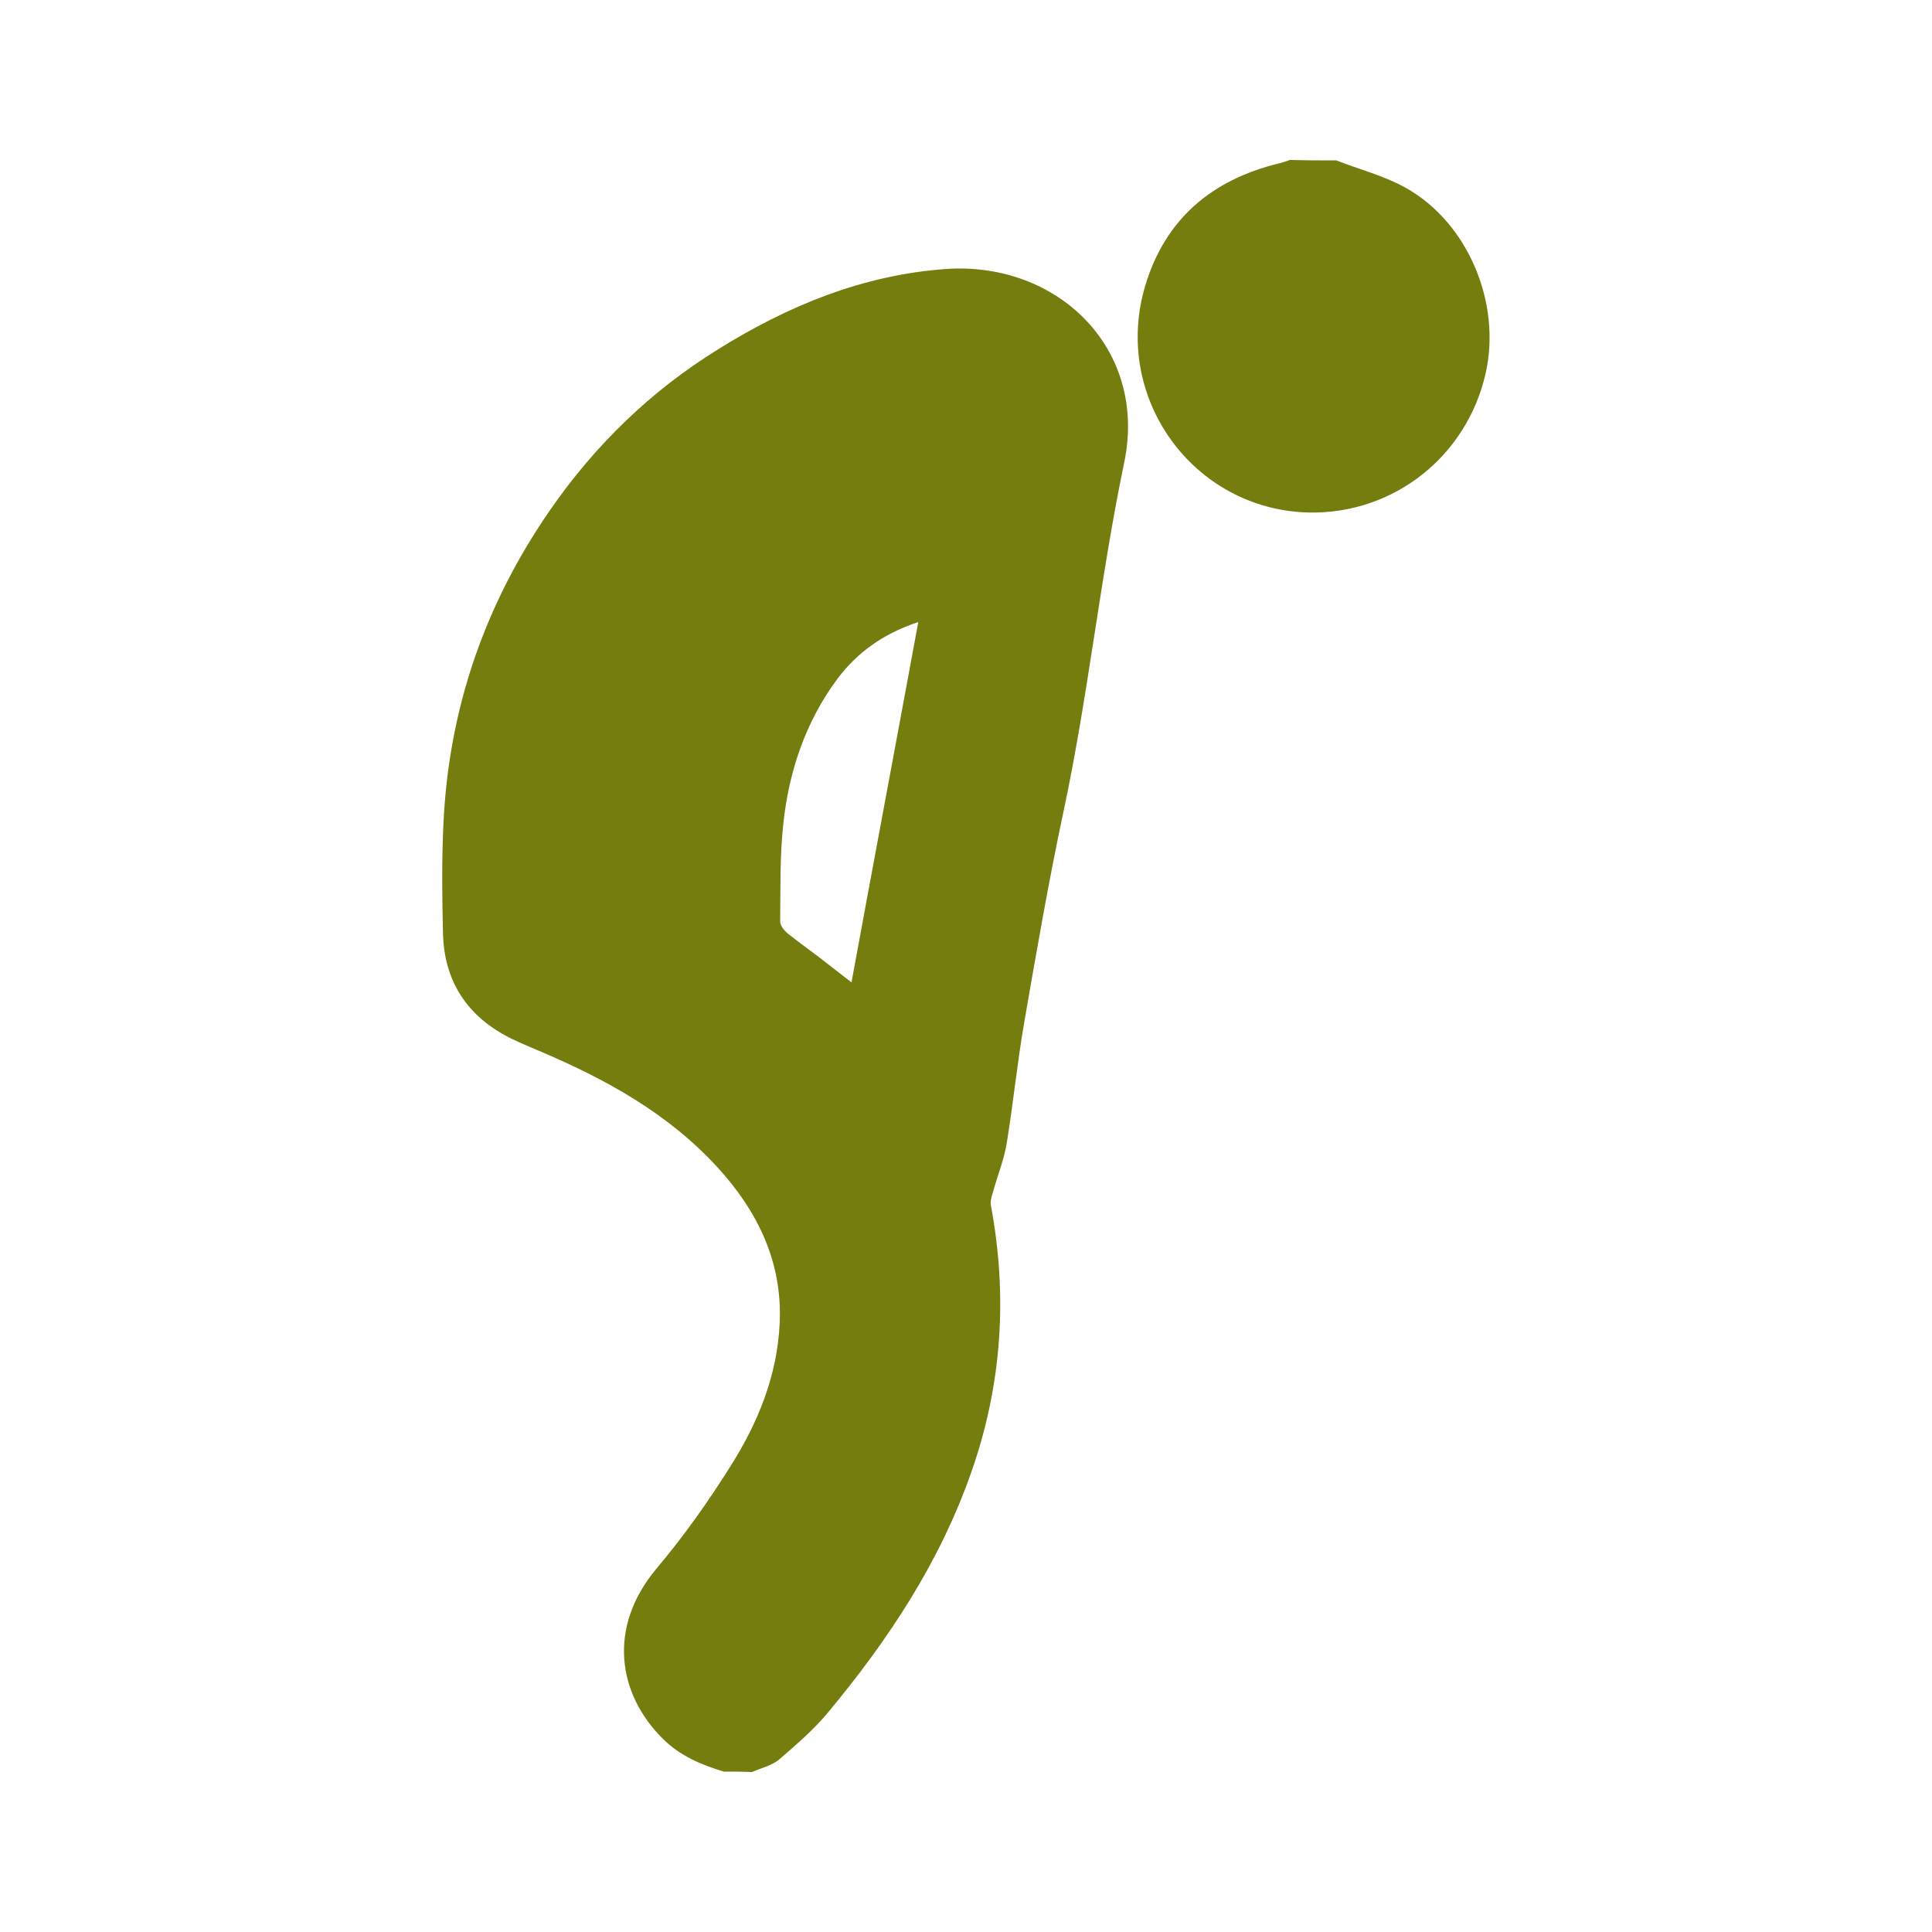
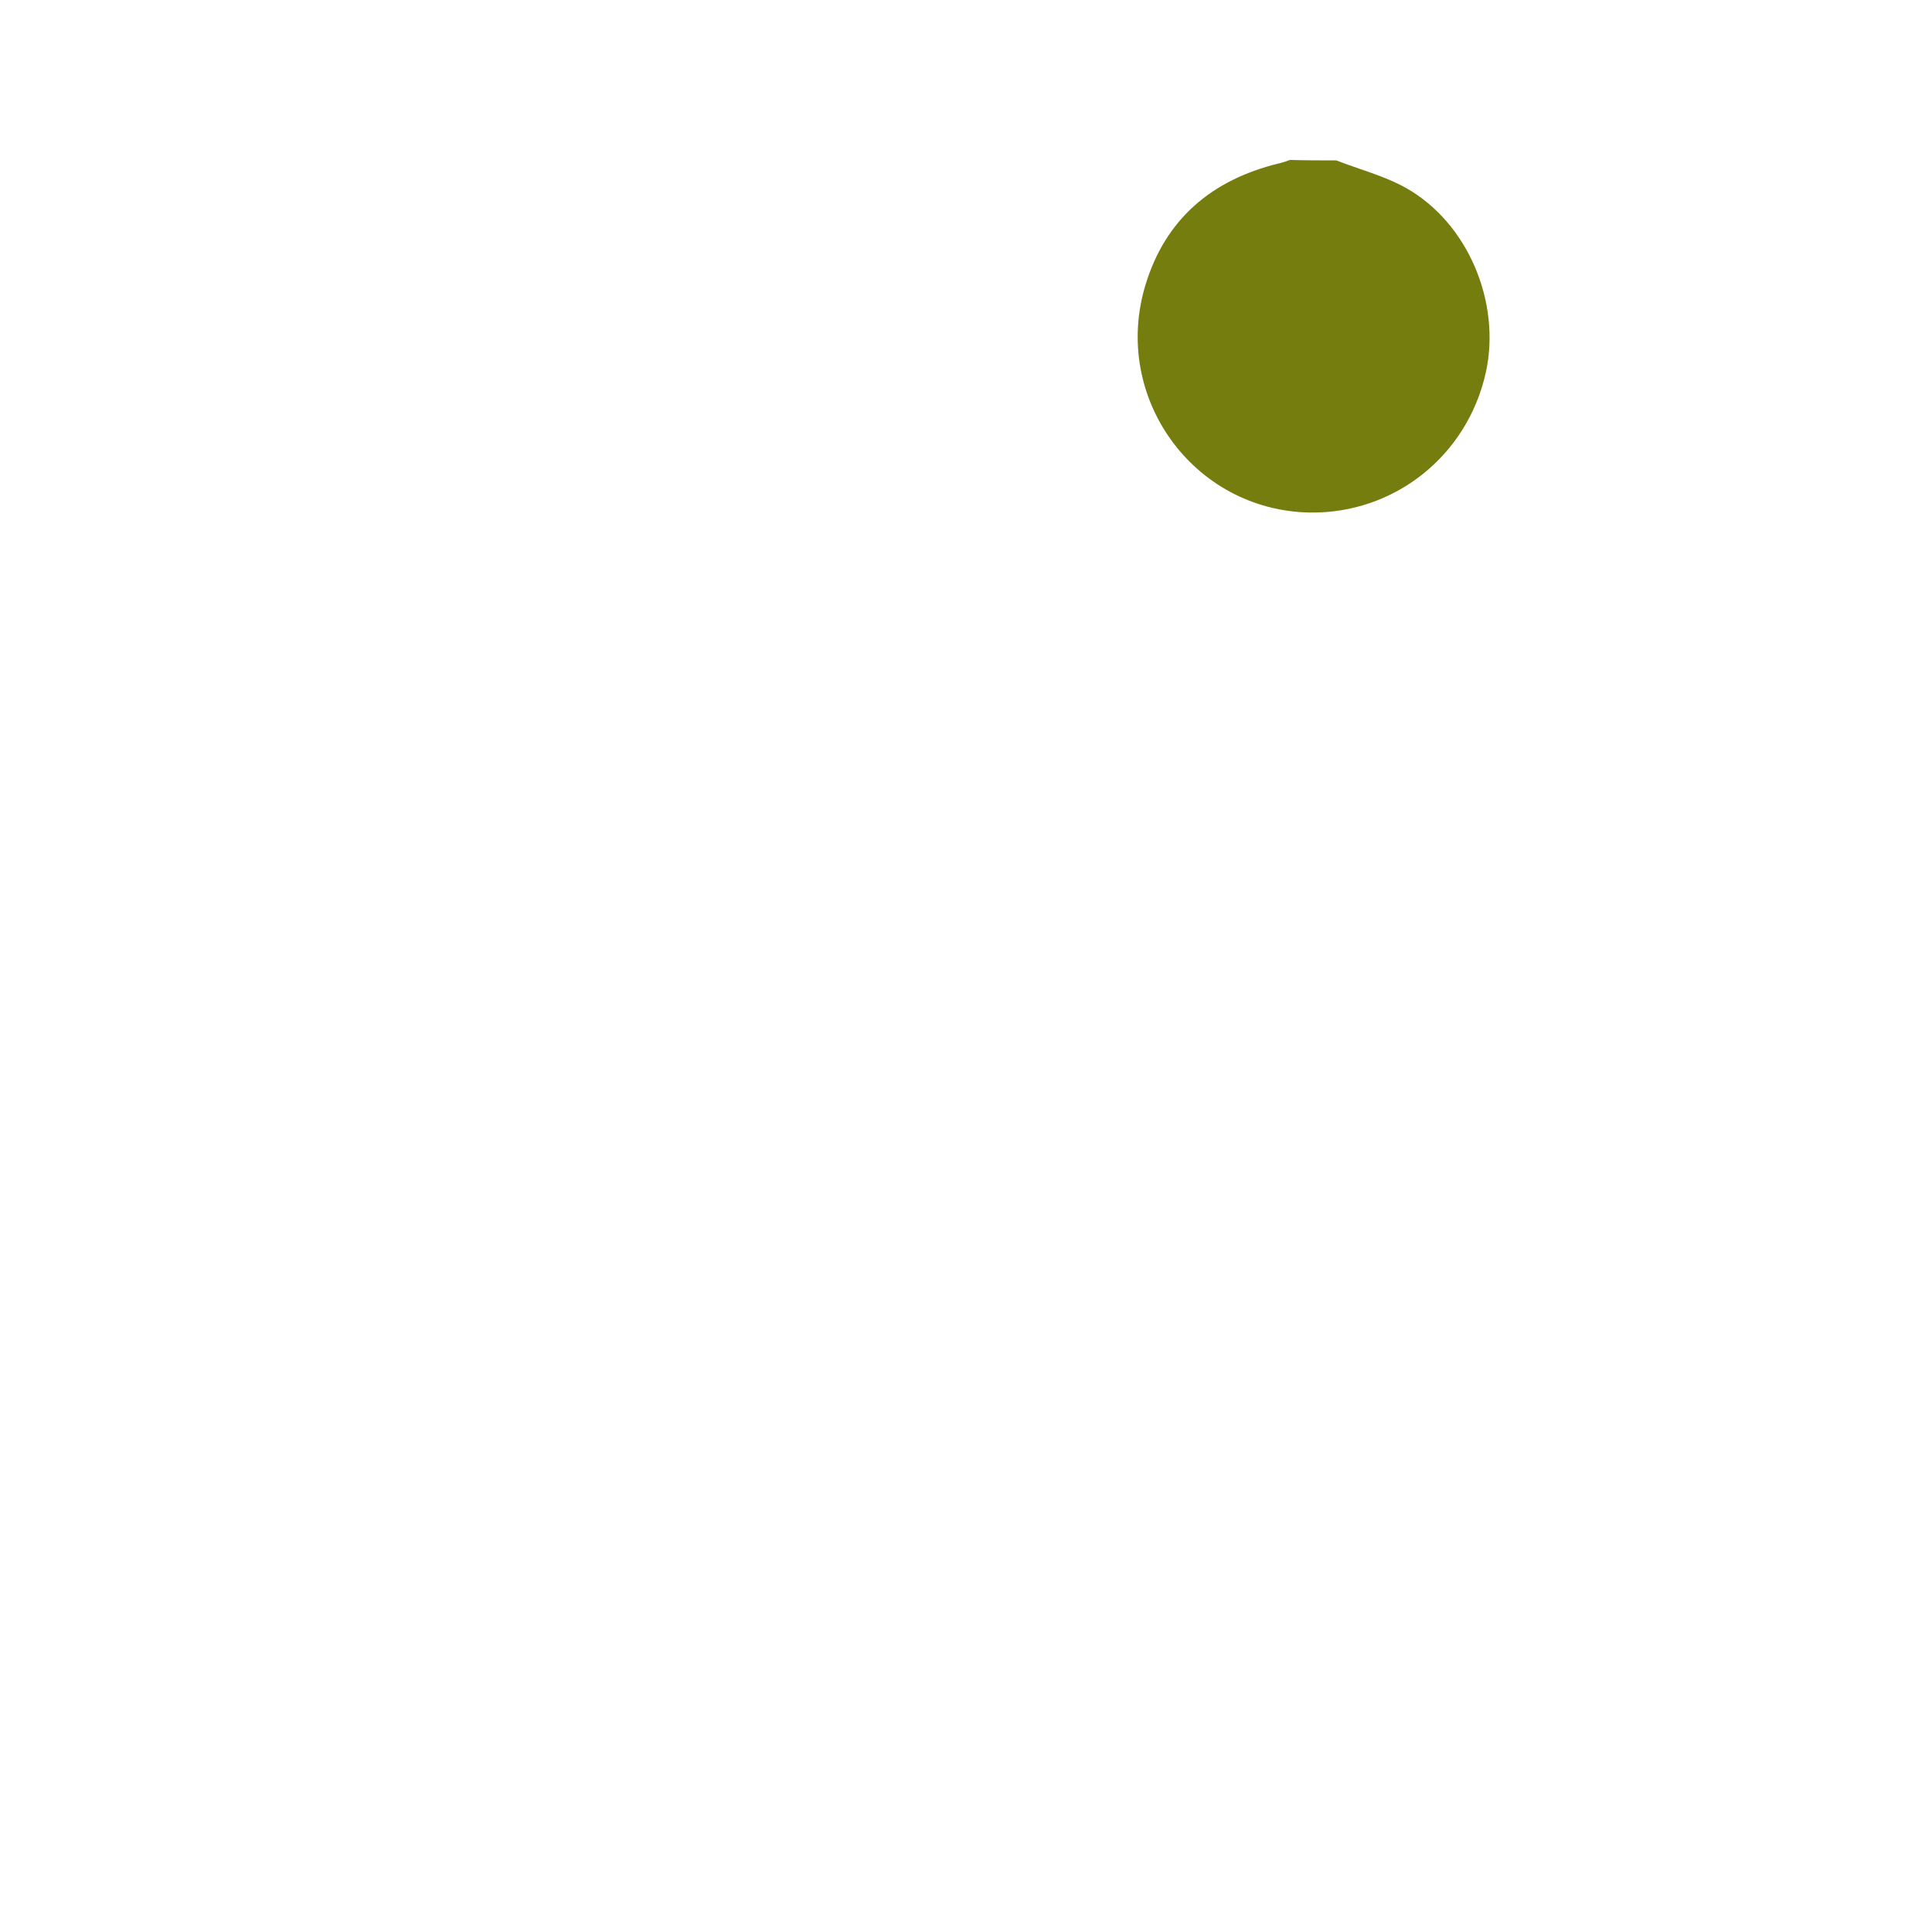
<svg xmlns="http://www.w3.org/2000/svg" version="1.1" id="Calque_1" x="0px" y="0px" viewBox="0 0 425.2 425.2" style="enable-background:new 0 0 425.2 425.2;" xml:space="preserve">
  <style type="text/css">
	.st0{fill:#747D0D;}
</style>
  <g>
-     <path class="st0" d="M159.3,389.9c-5-1.5-9.7-3.5-13.5-7.3c-9.8-9.8-12.2-24.4-1.3-37.4c5.9-7,11.3-14.6,16.2-22.4   c6.1-9.6,10.4-20.1,10.9-31.7c0.6-13.4-4.9-24.6-13.7-34.2c-10.9-11.9-24.6-19.4-39.2-25.6c-2.8-1.2-5.6-2.3-8.2-3.8   c-8.3-4.8-12.7-12.2-13-21.8c-0.2-8.2-0.3-16.4,0.1-24.6c1.2-25.2,9.1-48.1,23.5-68.9c9.9-14.3,22.2-26.2,36.9-35.3   c15.4-9.6,31.9-16.4,50.2-17.7c24.5-1.7,44.5,17.5,39.2,42.7c-5.3,25.4-7.9,51.2-13.3,76.5c-3.3,15.5-6,31.1-8.7,46.7   c-1.5,8.7-2.4,17.6-3.8,26.3c-0.6,3.8-2.1,7.4-3.1,11.1c-0.3,0.9-0.6,2-0.4,2.9c3.7,19.9,2.4,39.4-4.3,58.5   c-6.9,19.8-18.2,36.9-31.5,52.9c-3.2,3.9-7.1,7.2-10.9,10.5c-1.6,1.3-3.9,1.8-5.9,2.7C163.5,389.9,161.4,389.9,159.3,389.9z    M187.4,216.2c4.9-26.7,9.8-52.7,14.7-79.3c-7.9,2.6-13.6,6.9-17.8,12.5c-7,9.4-10.7,20.4-11.9,31.9c-0.8,7.1-0.6,14.3-0.7,21.5   c0,0.9,0.9,2,1.6,2.6c3,2.4,6.2,4.6,9.2,7C184,213.6,185.5,214.7,187.4,216.2z" />
    <path class="st0" d="M294.1,35.3c5.1,2,10.6,3.4,15.4,6.1c13.6,7.7,20.9,25.2,17.5,40.6c-4.1,18.4-20.2,31.1-38.8,30.8   c-25.6-0.5-43.6-25.4-36.1-50.1c4.4-14.5,14.6-23.1,29.2-26.7c0.9-0.2,1.8-0.5,2.6-0.8C287.3,35.3,290.7,35.3,294.1,35.3z" />
  </g>
</svg>